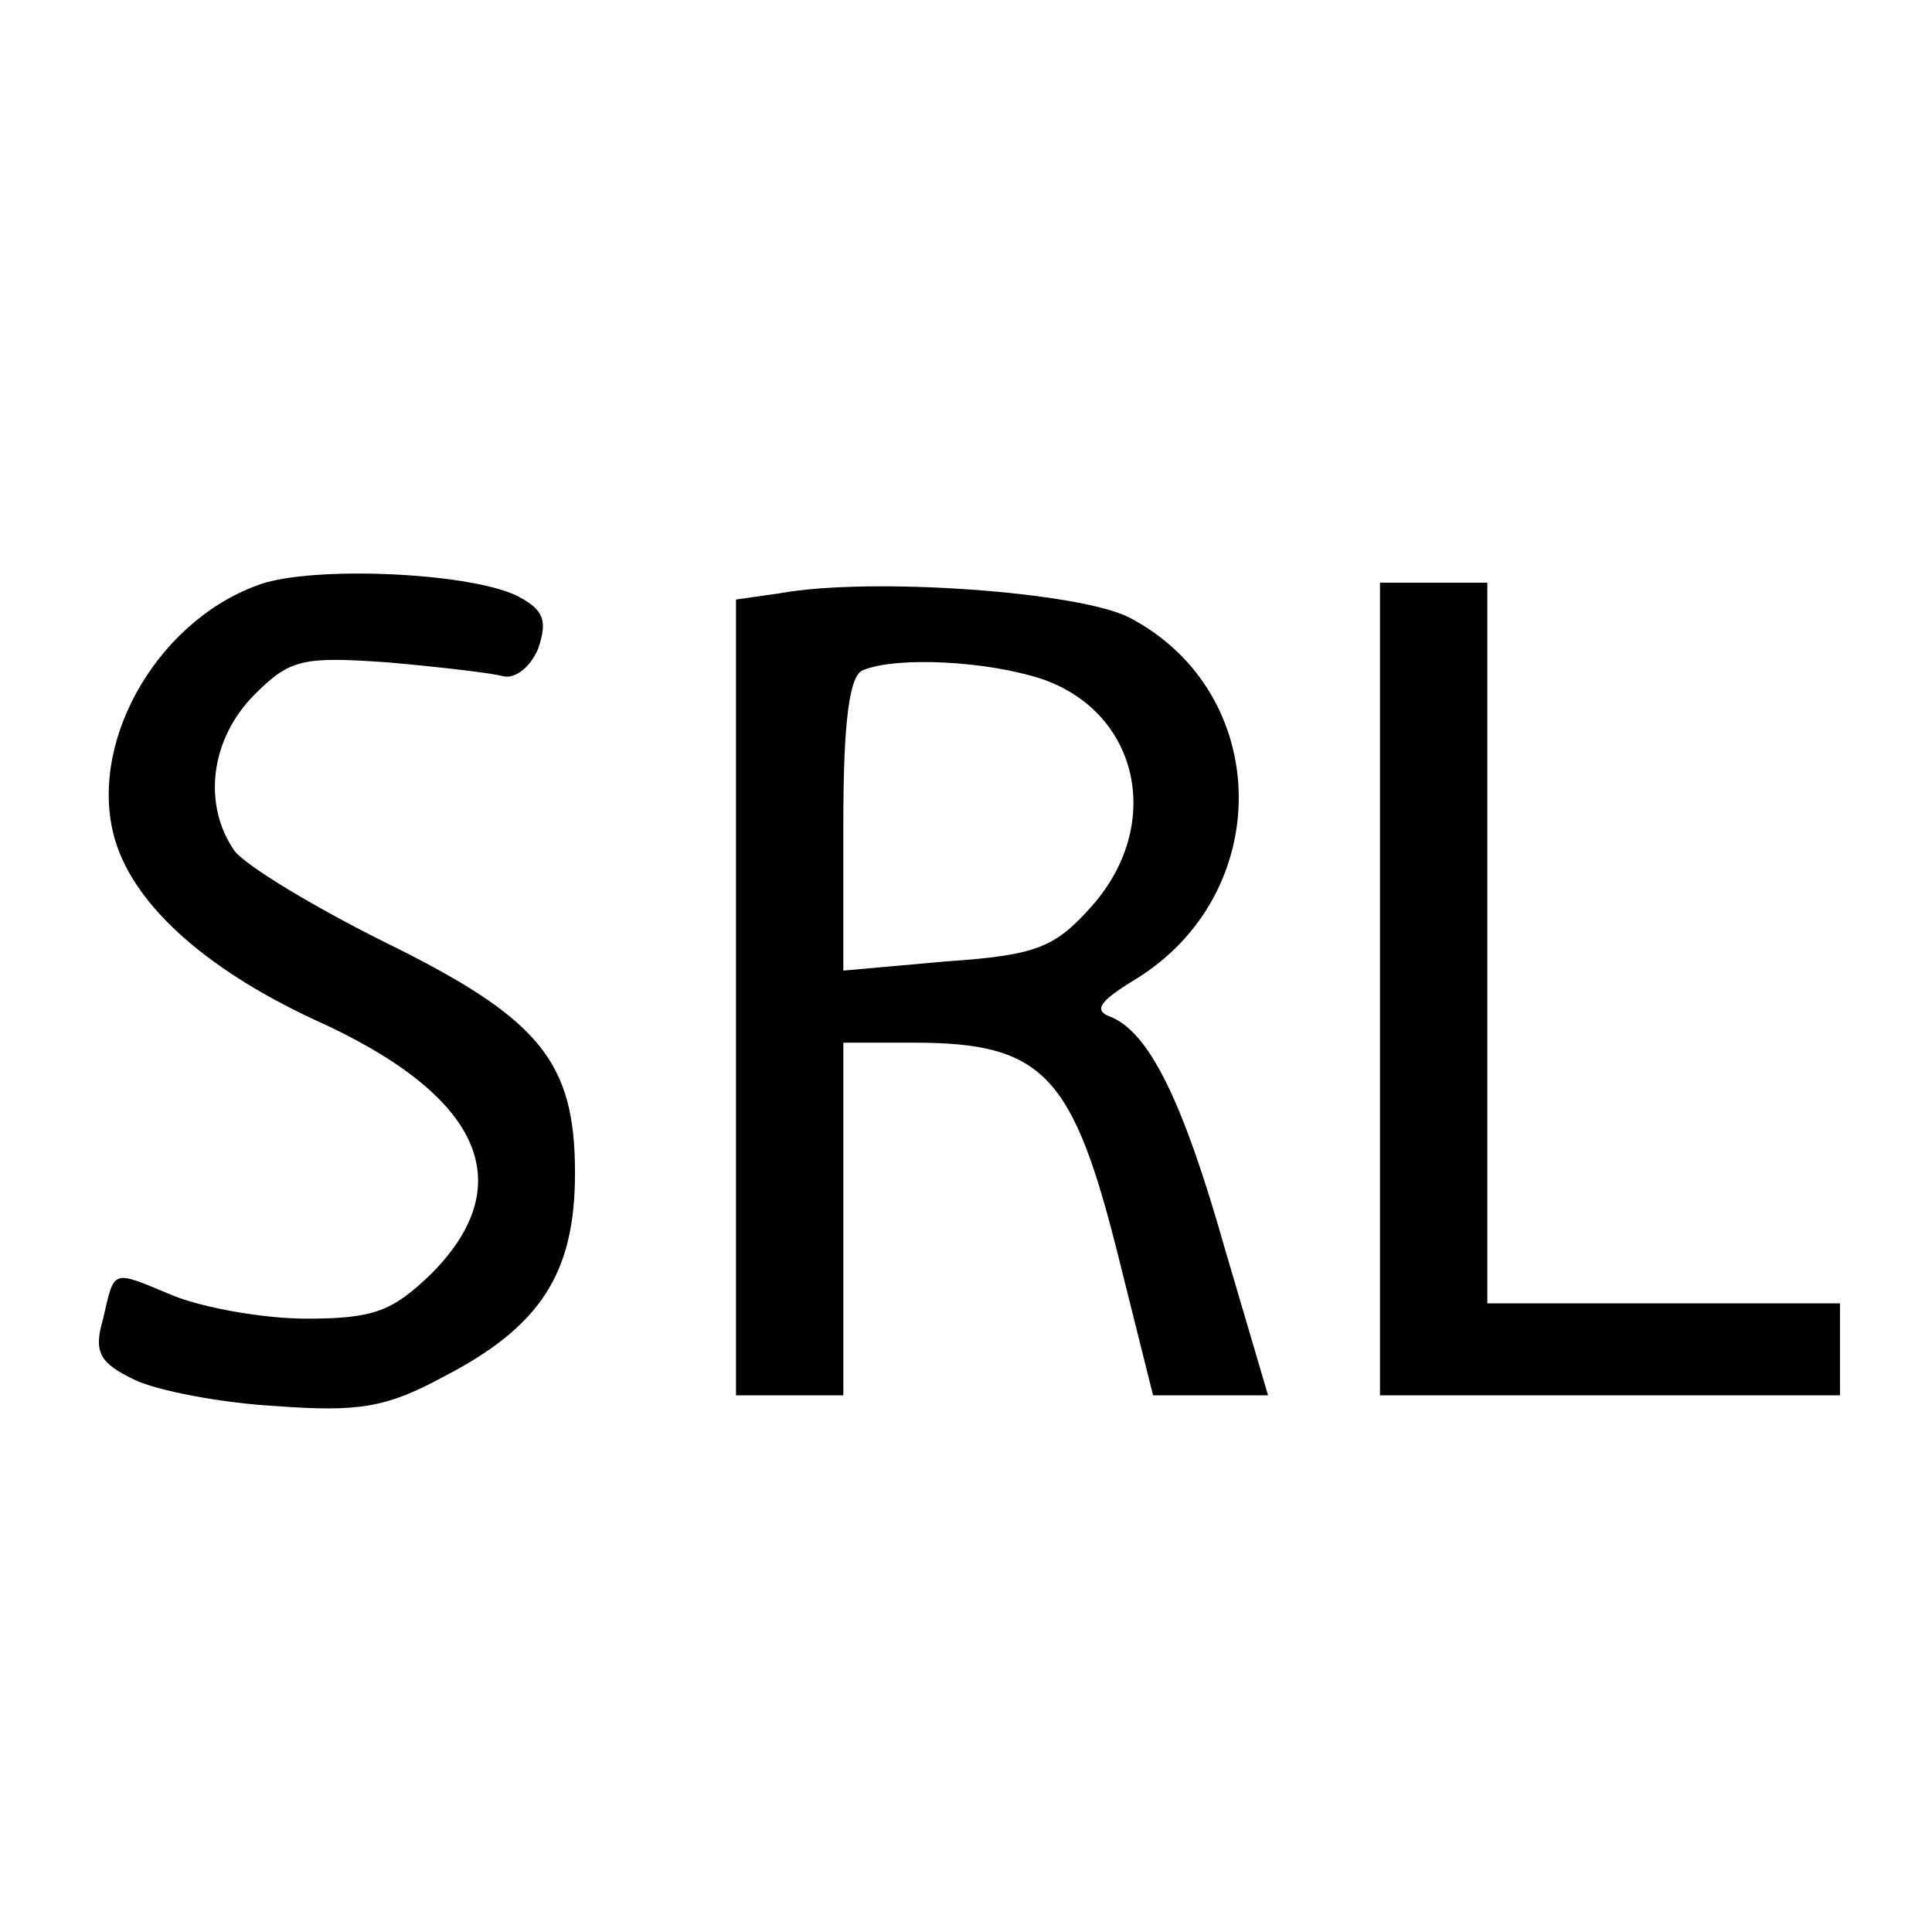
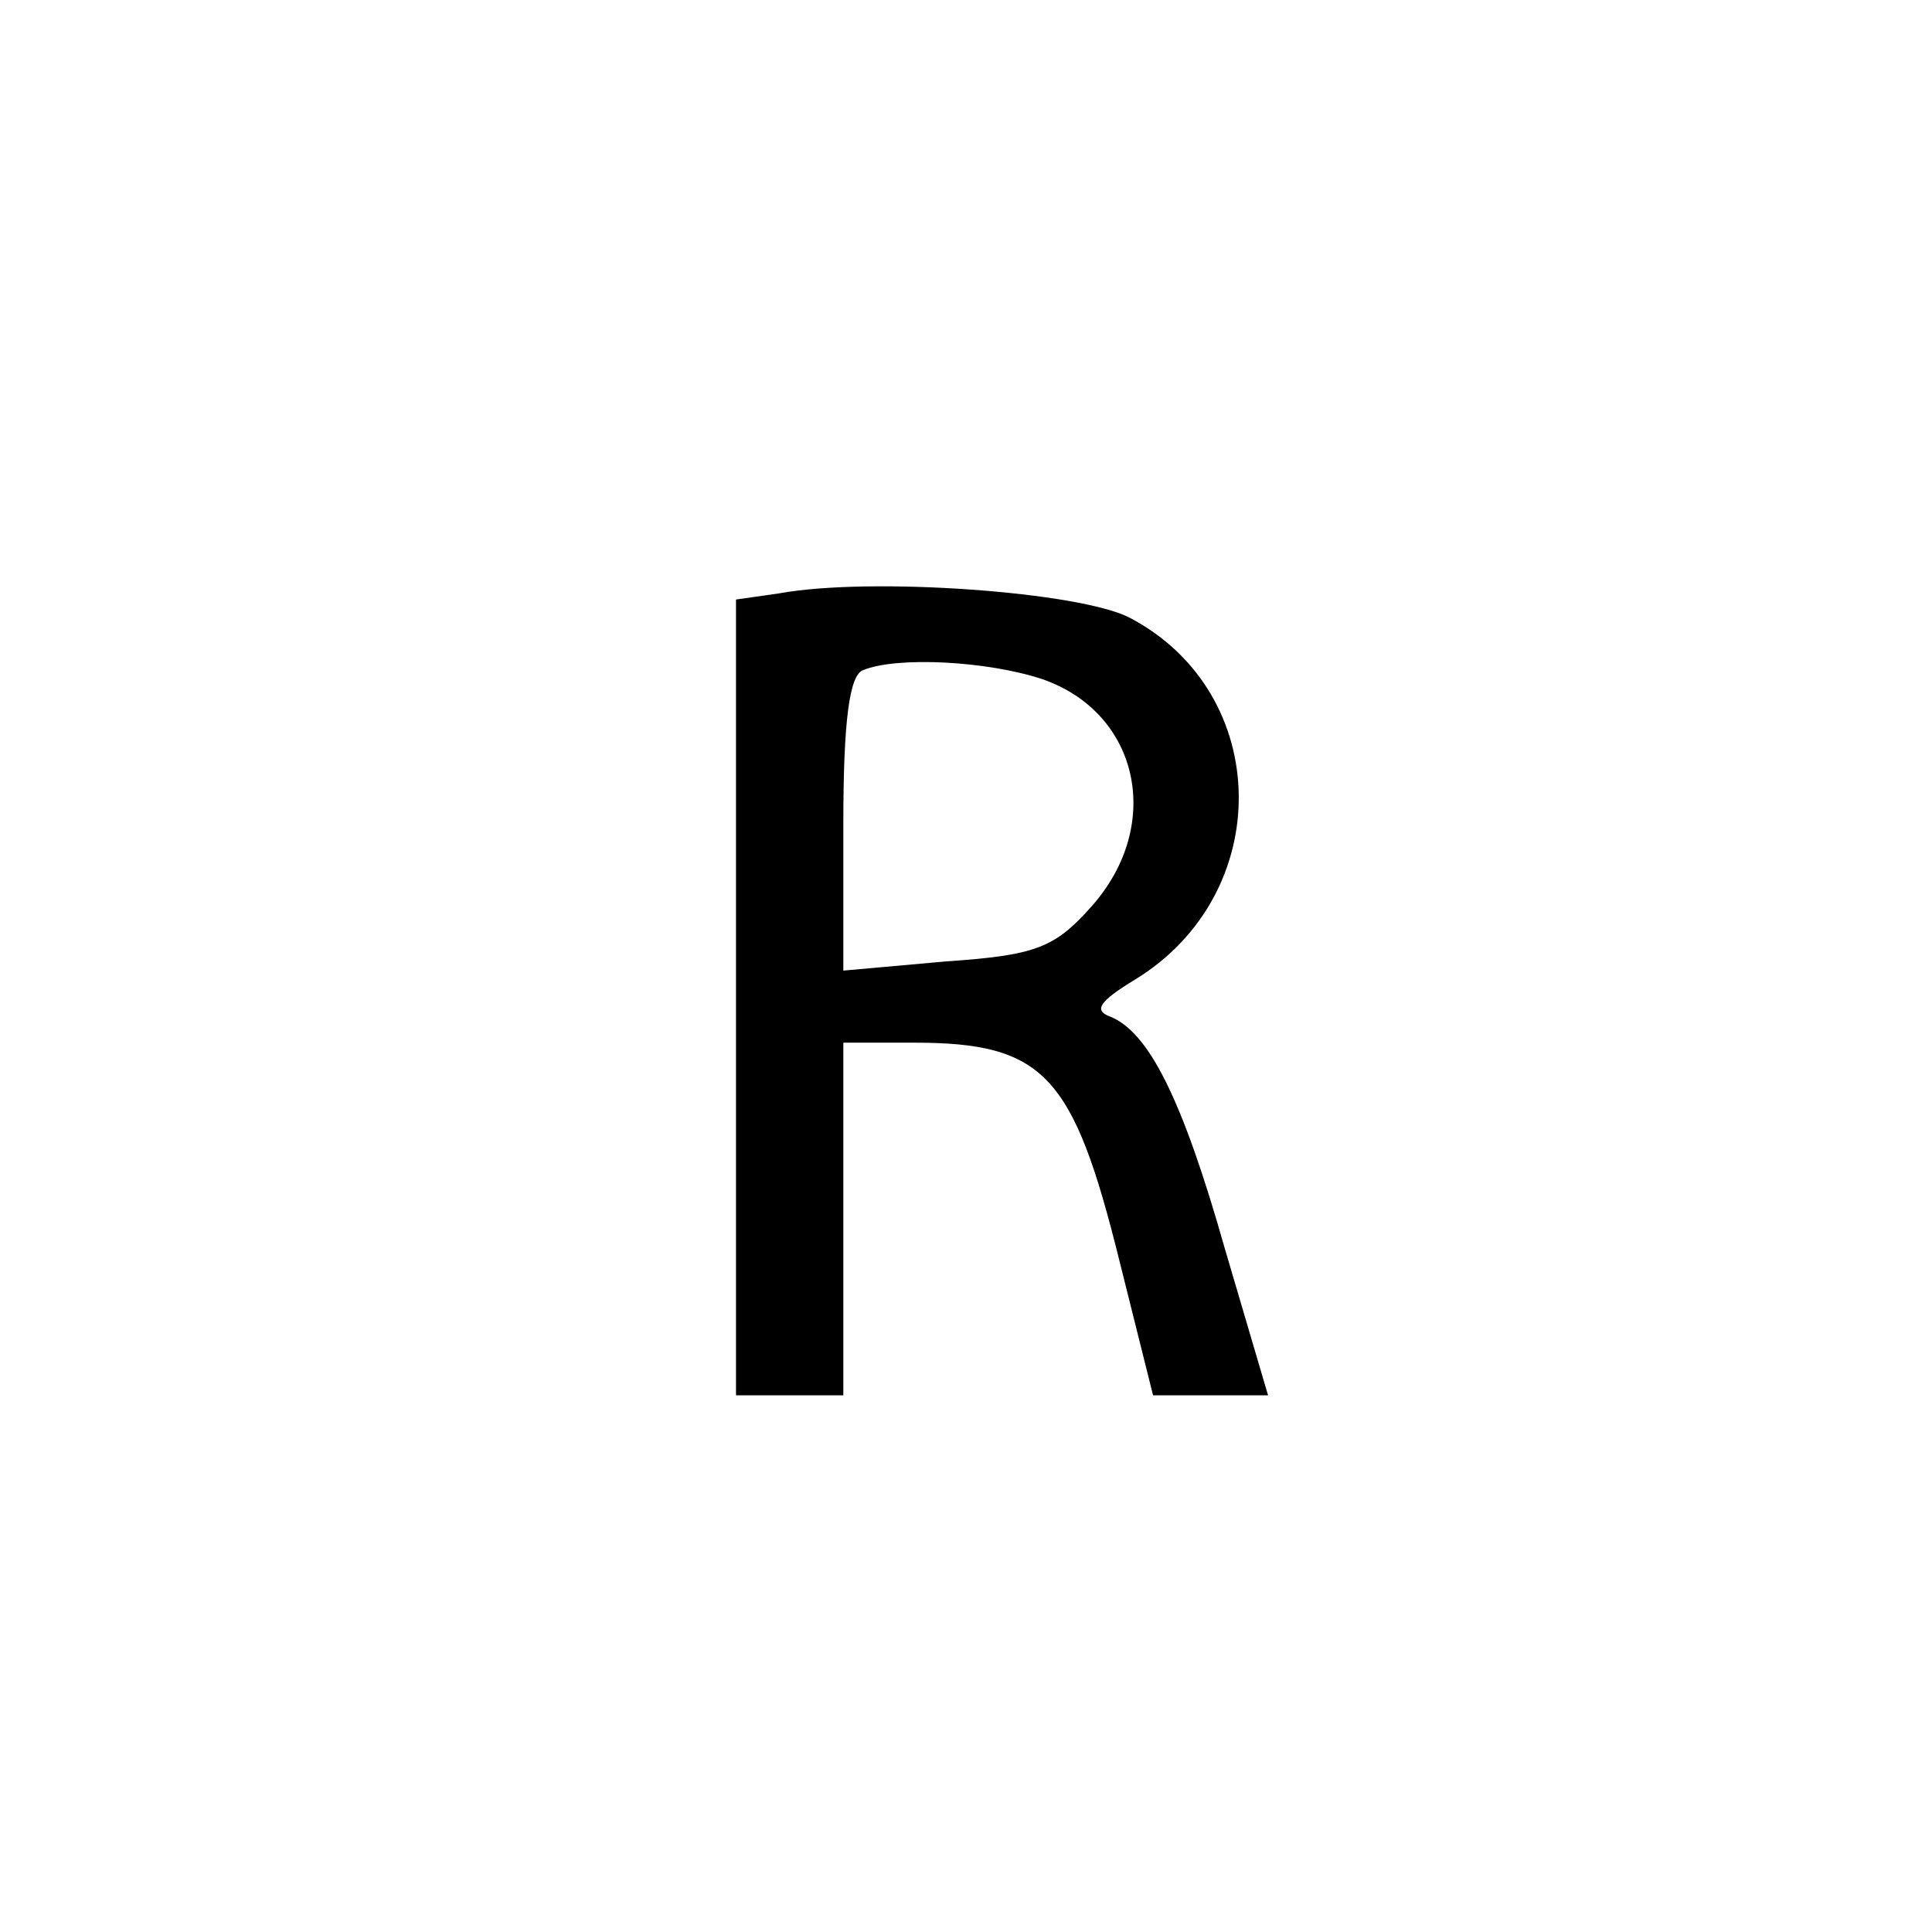
<svg xmlns="http://www.w3.org/2000/svg" version="1.0" width="126pt" height="126pt" viewBox="0 0 126 126" preserveAspectRatio="xMidYMid meet">
  <g transform="translate(0,126) scale(0.1,-0.1)" fill="#000000" stroke="none">
-     <path d="M173 880 c-67 -21 -115 -100 -99 -164 11 -44 58 -87 131 -121 109 -49 135 -107 76 -166 -25 -24 -37 -29 -81 -29 -28 0 -67 7 -87 15 -41 17 -38 18 -46 -16 -6 -21 -2 -28 21 -39 15 -7 56 -15 92 -17 54 -4 72 -1 109 19 64 33 86 68 86 133 0 73 -23 101 -125 151 -46 23 -89 49 -97 59 -21 30 -16 73 13 102 23 23 31 25 87 21 34 -3 68 -7 75 -9 8 -2 18 6 23 18 6 18 4 25 -13 34 -29 15 -126 20 -165 9z" />
    <path d="M508 873 l-28 -4 0 -260 0 -259 35 0 35 0 0 115 0 115 46 0 c85 0 104 -21 134 -142 l22 -88 38 0 37 0 -28 95 c-28 99 -50 142 -75 152 -11 4 -7 10 16 24 92 56 90 187 -3 236 -32 17 -169 27 -229 16z m172 -56 c63 -22 79 -95 32 -148 -24 -27 -36 -32 -95 -36 l-67 -6 0 96 c0 67 4 97 13 100 22 9 81 6 117 -6z" />
-     <path d="M900 615 l0 -265 150 0 150 0 0 30 0 30 -115 0 -115 0 0 235 0 235 -35 0 -35 0 0 -265z" />
  </g>
</svg>